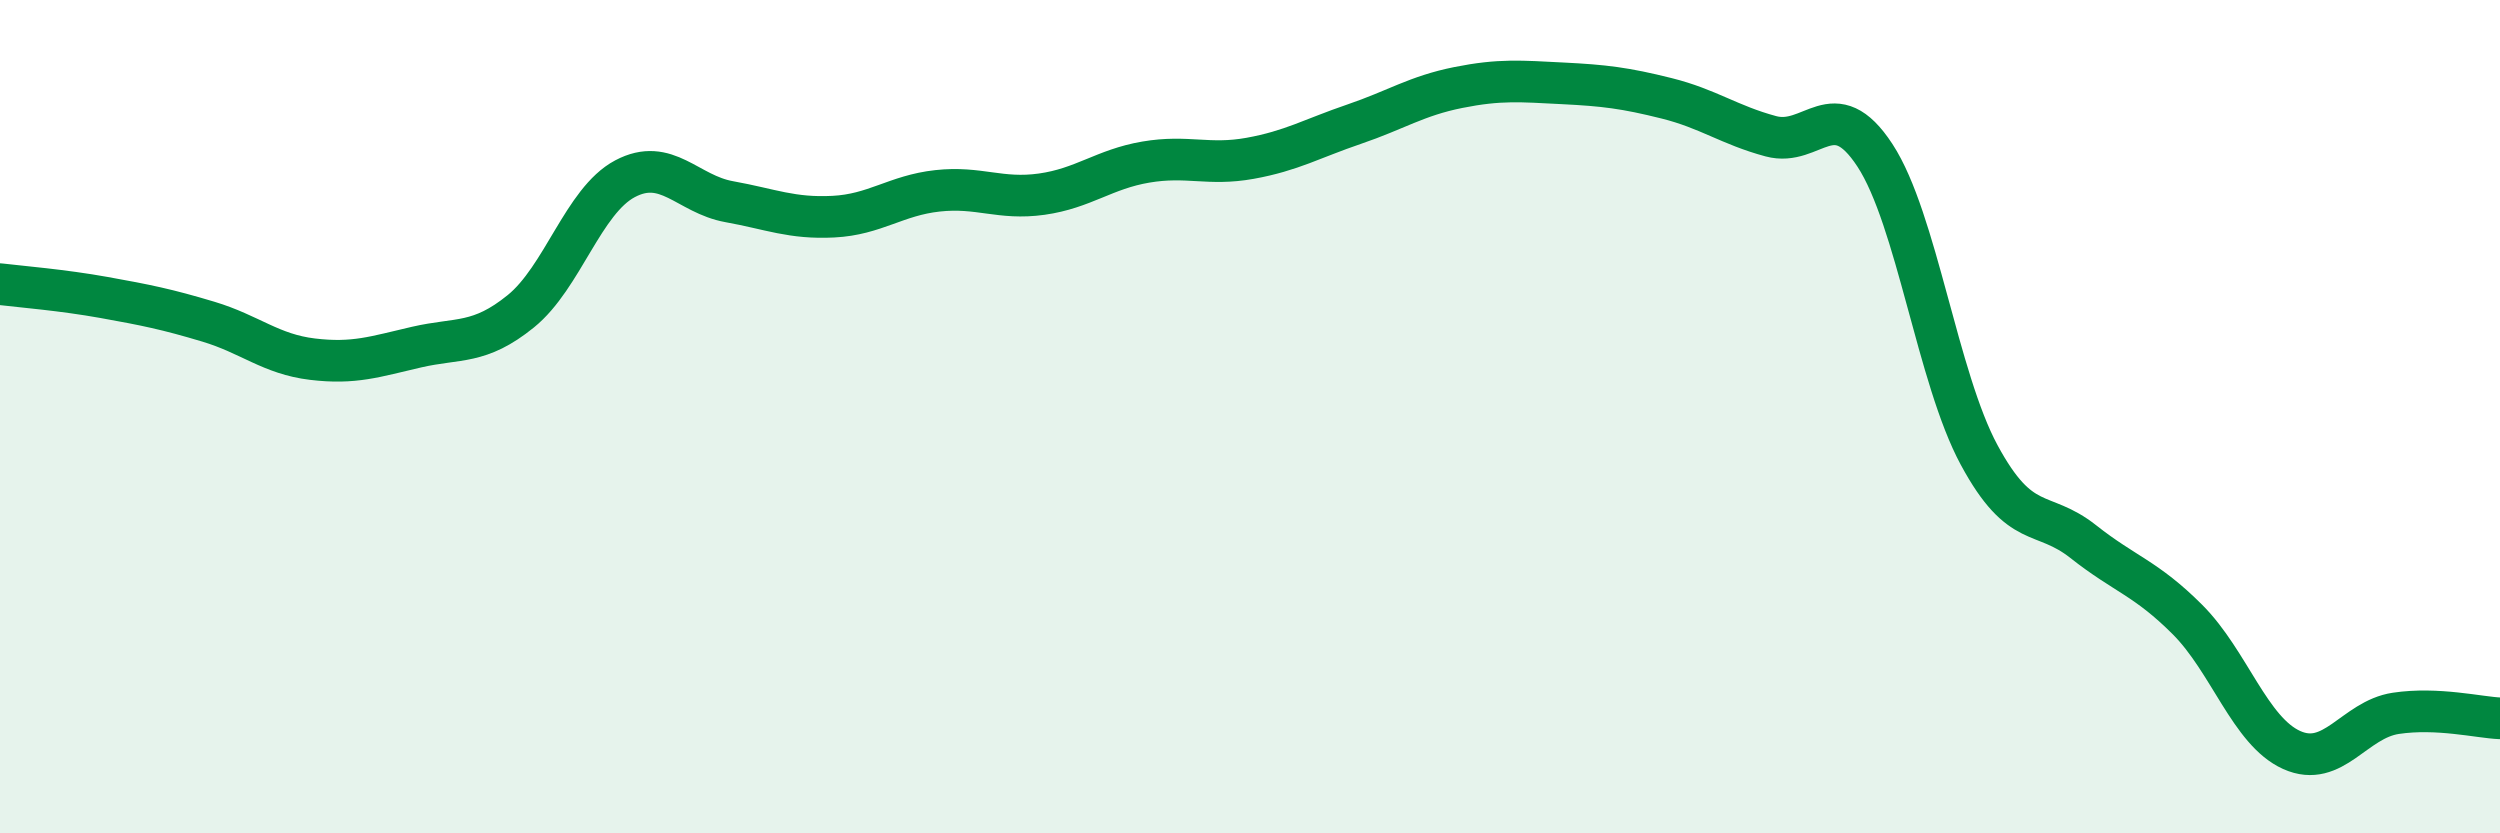
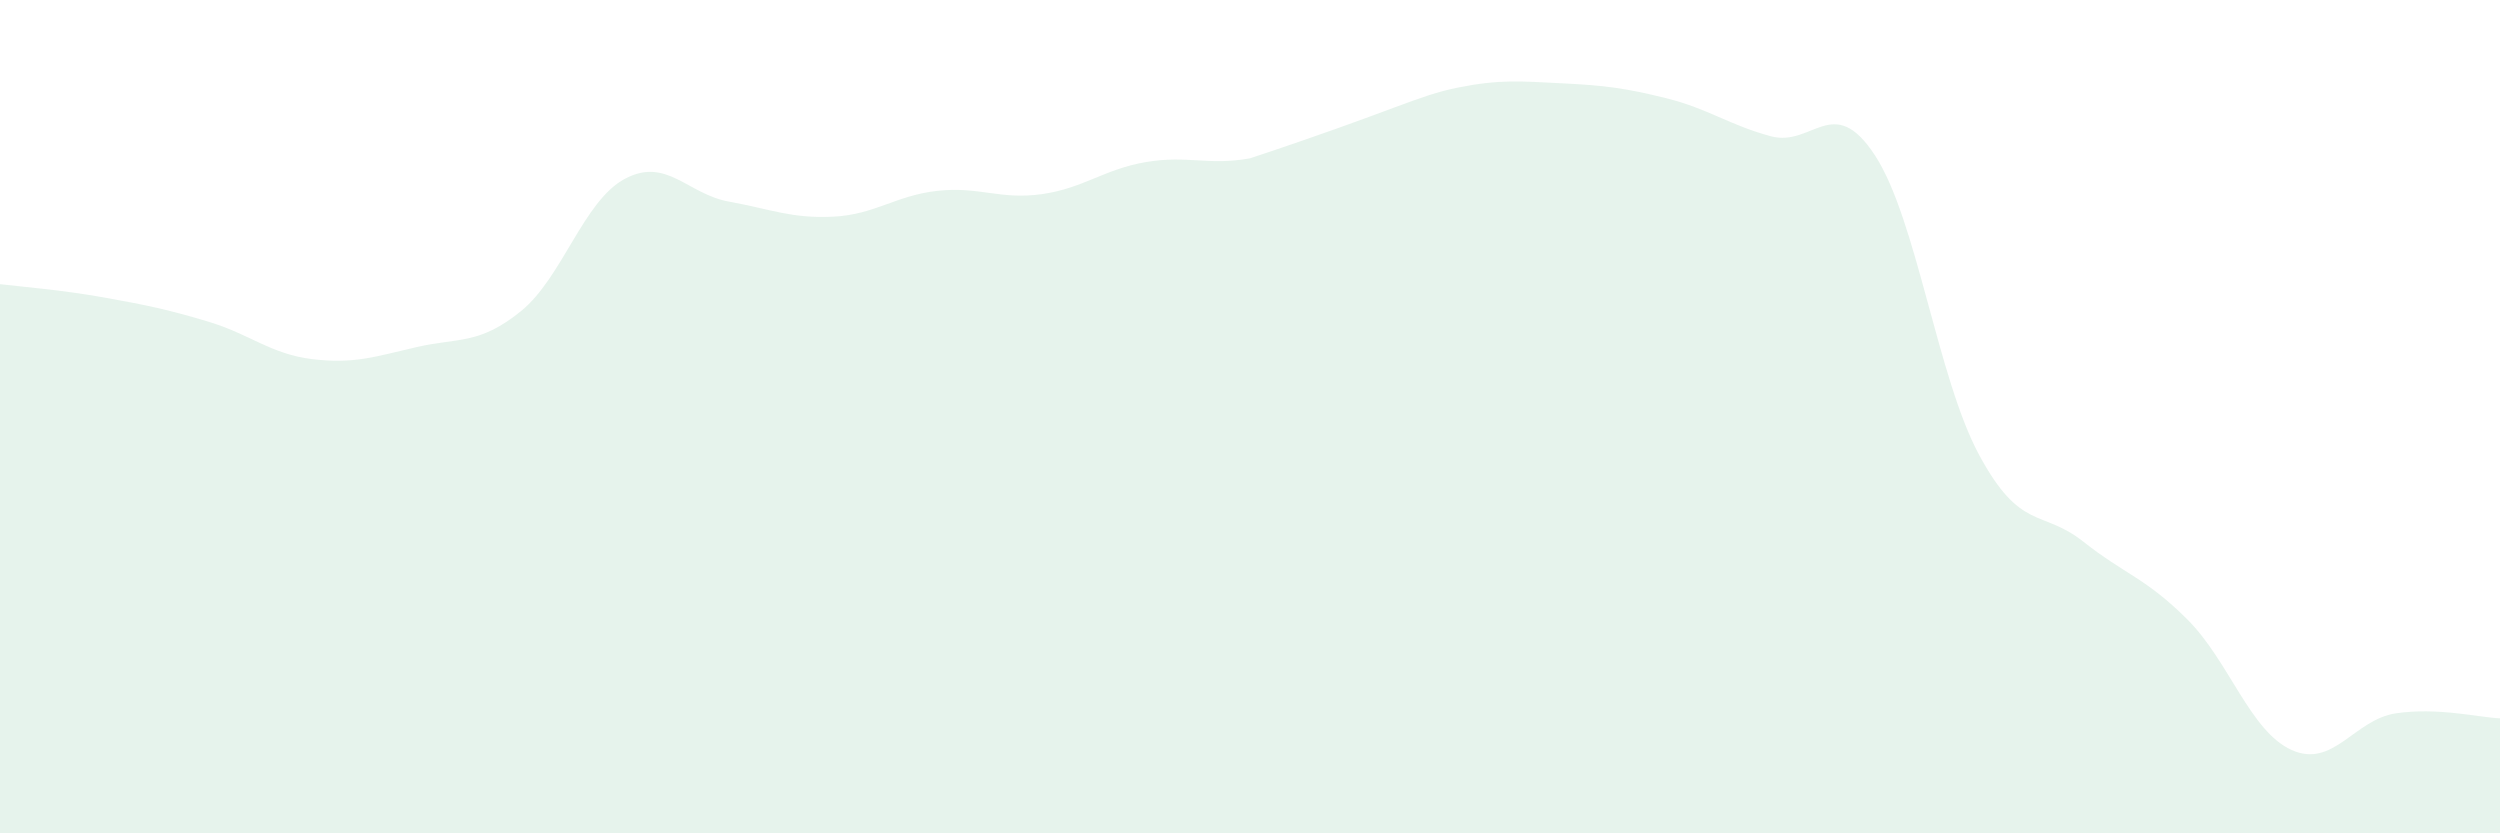
<svg xmlns="http://www.w3.org/2000/svg" width="60" height="20" viewBox="0 0 60 20">
-   <path d="M 0,6.82 C 0.5,6.88 1.5,6.96 2.5,7.14 C 3.5,7.32 4,7.42 5,7.72 C 6,8.02 6.5,8.5 7.5,8.62 C 8.5,8.74 9,8.56 10,8.33 C 11,8.1 11.5,8.28 12.5,7.47 C 13.5,6.66 14,4.82 15,4.29 C 16,3.76 16.5,4.66 17.5,4.84 C 18.5,5.02 19,5.25 20,5.2 C 21,5.15 21.5,4.69 22.5,4.58 C 23.5,4.47 24,4.8 25,4.66 C 26,4.52 26.5,4.06 27.5,3.89 C 28.5,3.72 29,3.98 30,3.8 C 31,3.62 31.5,3.32 32.5,2.98 C 33.5,2.64 34,2.3 35,2.1 C 36,1.9 36.5,1.95 37.5,2 C 38.5,2.05 39,2.11 40,2.36 C 41,2.61 41.5,3 42.5,3.27 C 43.5,3.54 44,2.2 45,3.73 C 46,5.26 46.5,9.07 47.5,10.92 C 48.5,12.77 49,12.21 50,13 C 51,13.79 51.5,13.87 52.5,14.87 C 53.5,15.87 54,17.55 55,18 C 56,18.45 56.5,17.27 57.5,17.12 C 58.5,16.97 59.5,17.22 60,17.24L60 20L0 20Z" fill="#008740" opacity="0.1" stroke-linecap="round" stroke-linejoin="round" />
-   <path d="M 0,6.82 C 0.5,6.88 1.5,6.96 2.5,7.14 C 3.5,7.32 4,7.42 5,7.72 C 6,8.02 6.5,8.5 7.5,8.62 C 8.5,8.74 9,8.56 10,8.33 C 11,8.1 11.5,8.28 12.5,7.47 C 13.5,6.66 14,4.82 15,4.29 C 16,3.76 16.5,4.66 17.5,4.84 C 18.5,5.02 19,5.25 20,5.2 C 21,5.15 21.5,4.69 22.5,4.58 C 23.5,4.47 24,4.8 25,4.66 C 26,4.52 26.5,4.06 27.5,3.89 C 28.5,3.72 29,3.98 30,3.8 C 31,3.62 31.5,3.32 32.5,2.98 C 33.5,2.64 34,2.3 35,2.1 C 36,1.9 36.5,1.95 37.5,2 C 38.5,2.05 39,2.11 40,2.36 C 41,2.61 41.5,3 42.5,3.27 C 43.5,3.54 44,2.2 45,3.73 C 46,5.26 46.5,9.07 47.5,10.92 C 48.5,12.77 49,12.21 50,13 C 51,13.79 51.5,13.87 52.5,14.87 C 53.5,15.87 54,17.55 55,18 C 56,18.45 56.5,17.27 57.5,17.12 C 58.5,16.97 59.5,17.22 60,17.24" stroke="#008740" stroke-width="1" fill="none" stroke-linecap="round" stroke-linejoin="round" />
+   <path d="M 0,6.82 C 0.5,6.88 1.5,6.96 2.5,7.14 C 3.5,7.32 4,7.42 5,7.72 C 6,8.02 6.5,8.5 7.5,8.62 C 8.5,8.74 9,8.56 10,8.33 C 11,8.1 11.5,8.28 12.5,7.47 C 13.5,6.66 14,4.82 15,4.29 C 16,3.76 16.5,4.66 17.5,4.84 C 18.5,5.02 19,5.25 20,5.2 C 21,5.15 21.5,4.69 22.5,4.58 C 23.5,4.47 24,4.8 25,4.66 C 26,4.52 26.5,4.06 27.5,3.89 C 28.5,3.72 29,3.98 30,3.8 C 33.5,2.64 34,2.3 35,2.1 C 36,1.9 36.5,1.95 37.5,2 C 38.5,2.05 39,2.11 40,2.36 C 41,2.61 41.5,3 42.5,3.27 C 43.5,3.54 44,2.2 45,3.73 C 46,5.26 46.5,9.07 47.5,10.92 C 48.5,12.77 49,12.21 50,13 C 51,13.79 51.5,13.87 52.5,14.87 C 53.5,15.87 54,17.55 55,18 C 56,18.45 56.5,17.27 57.5,17.12 C 58.5,16.97 59.5,17.22 60,17.24L60 20L0 20Z" fill="#008740" opacity="0.1" stroke-linecap="round" stroke-linejoin="round" />
</svg>